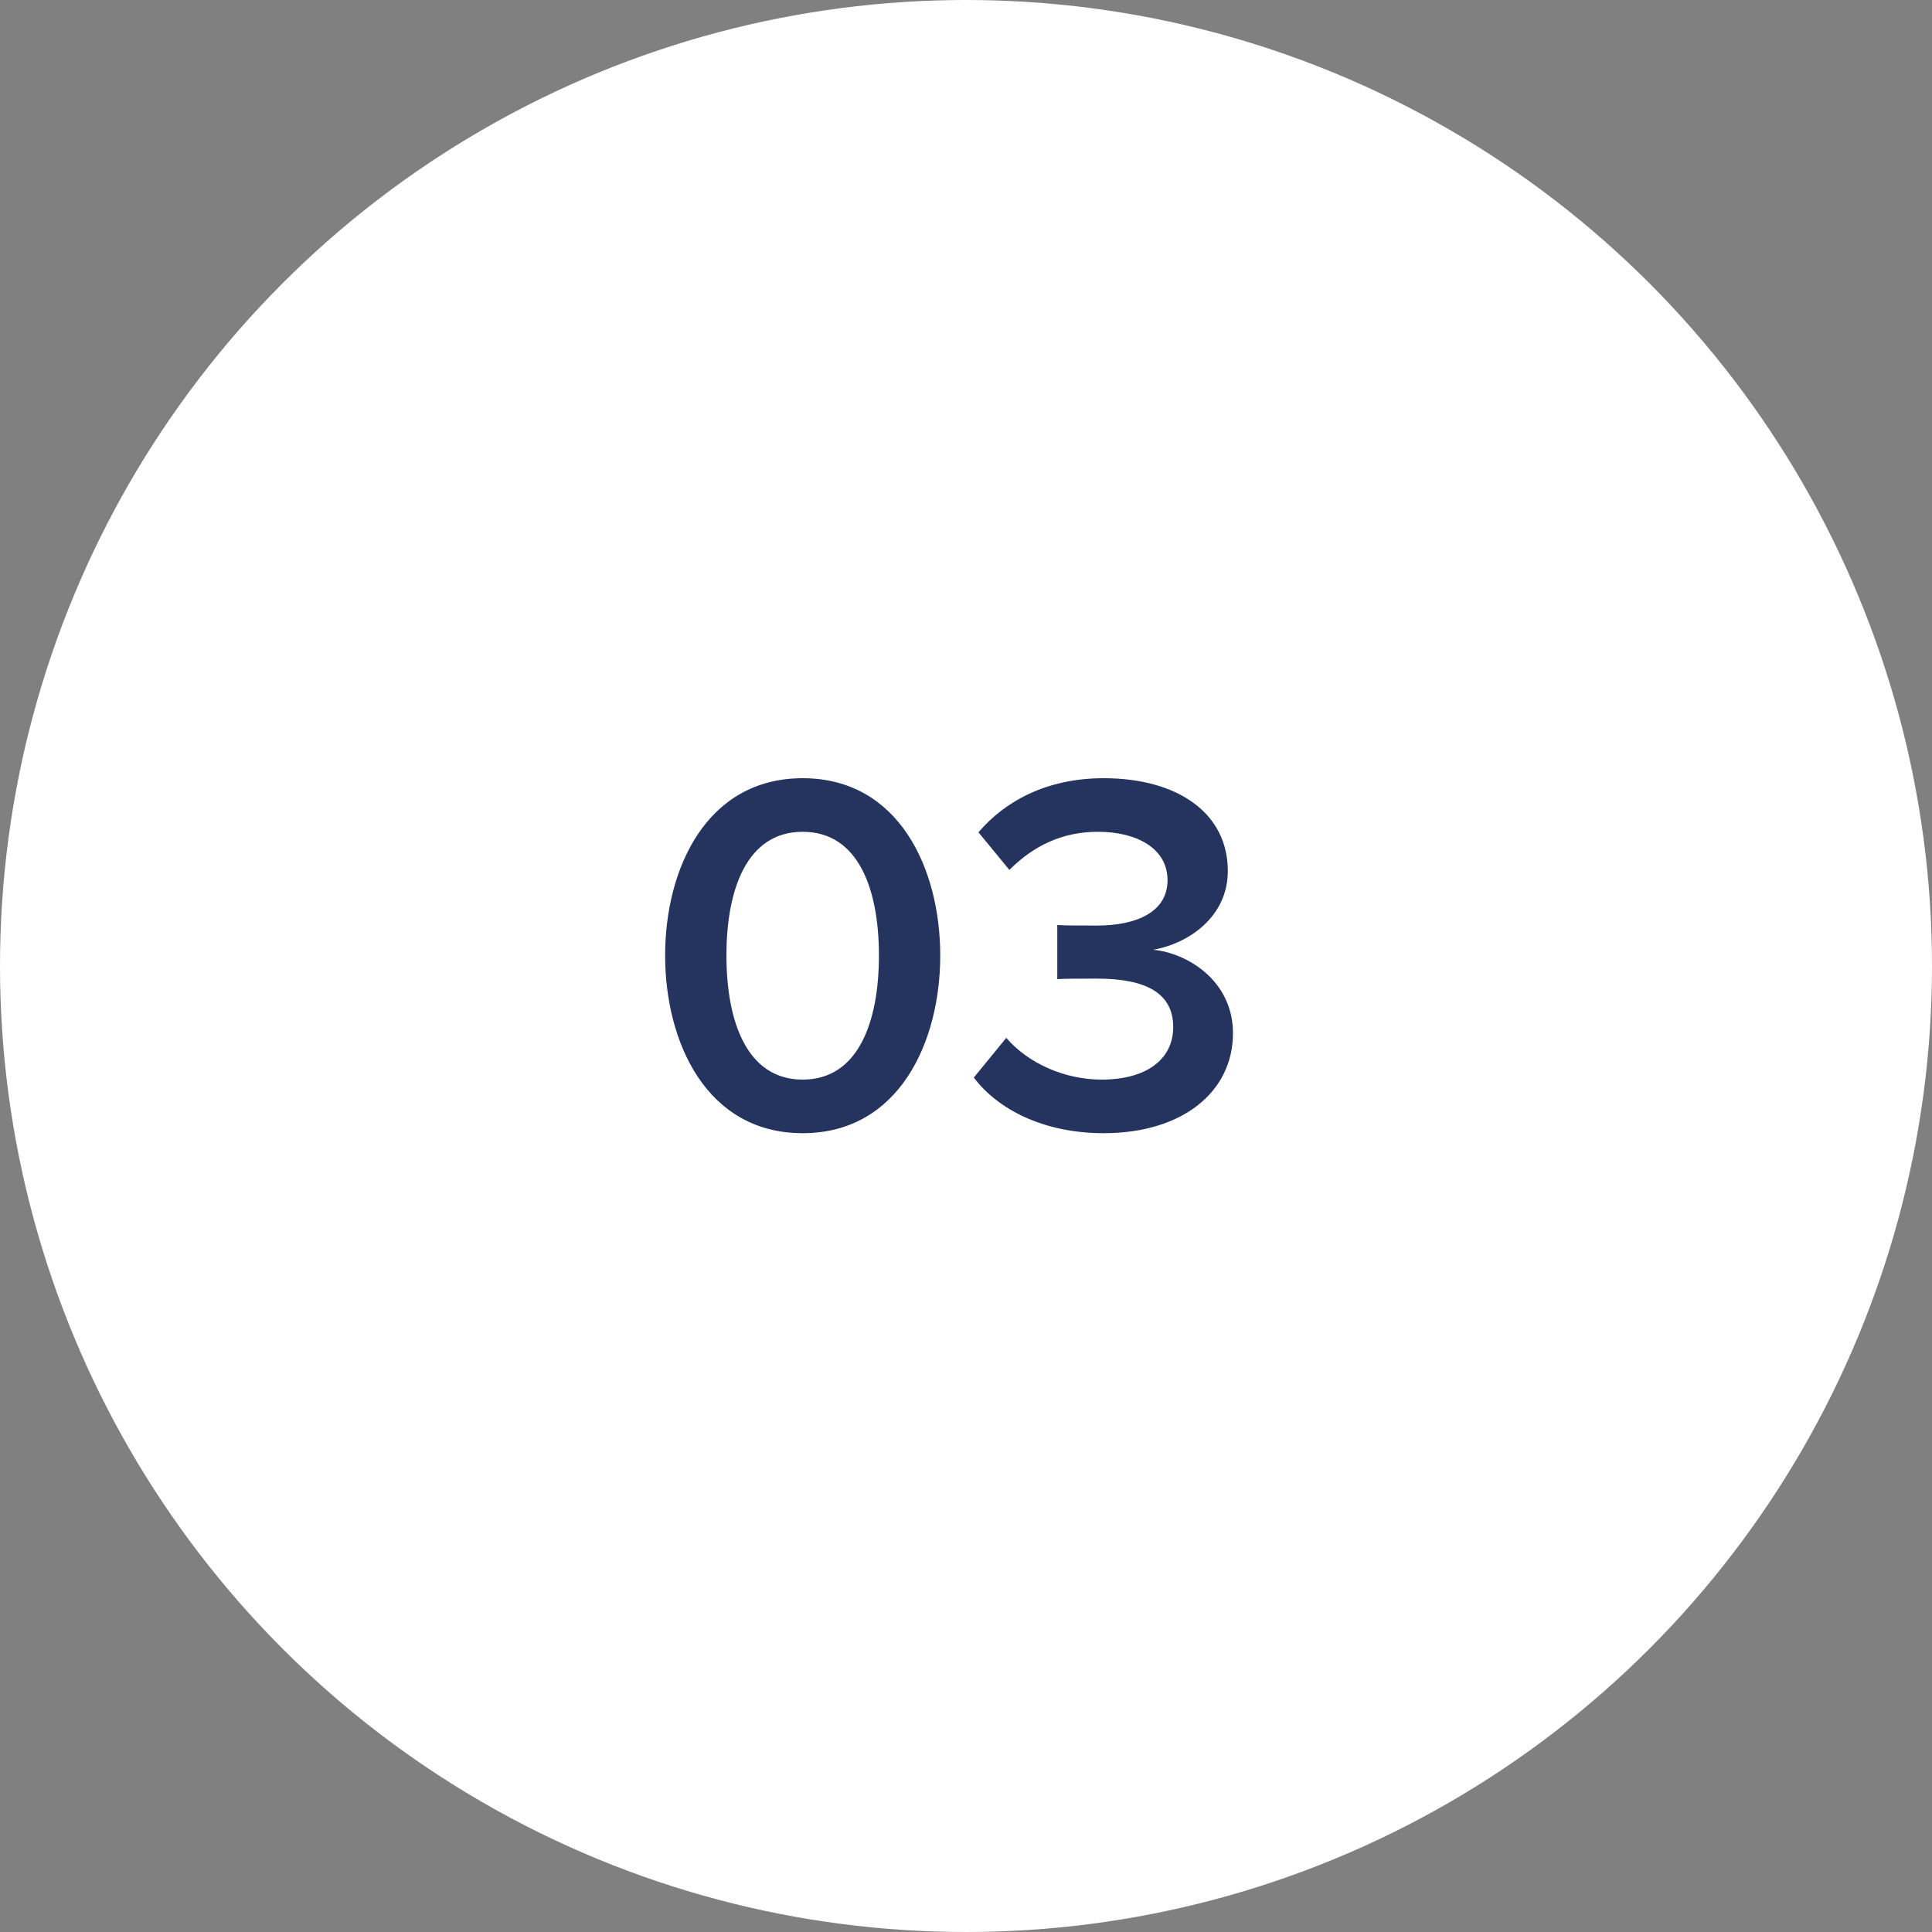
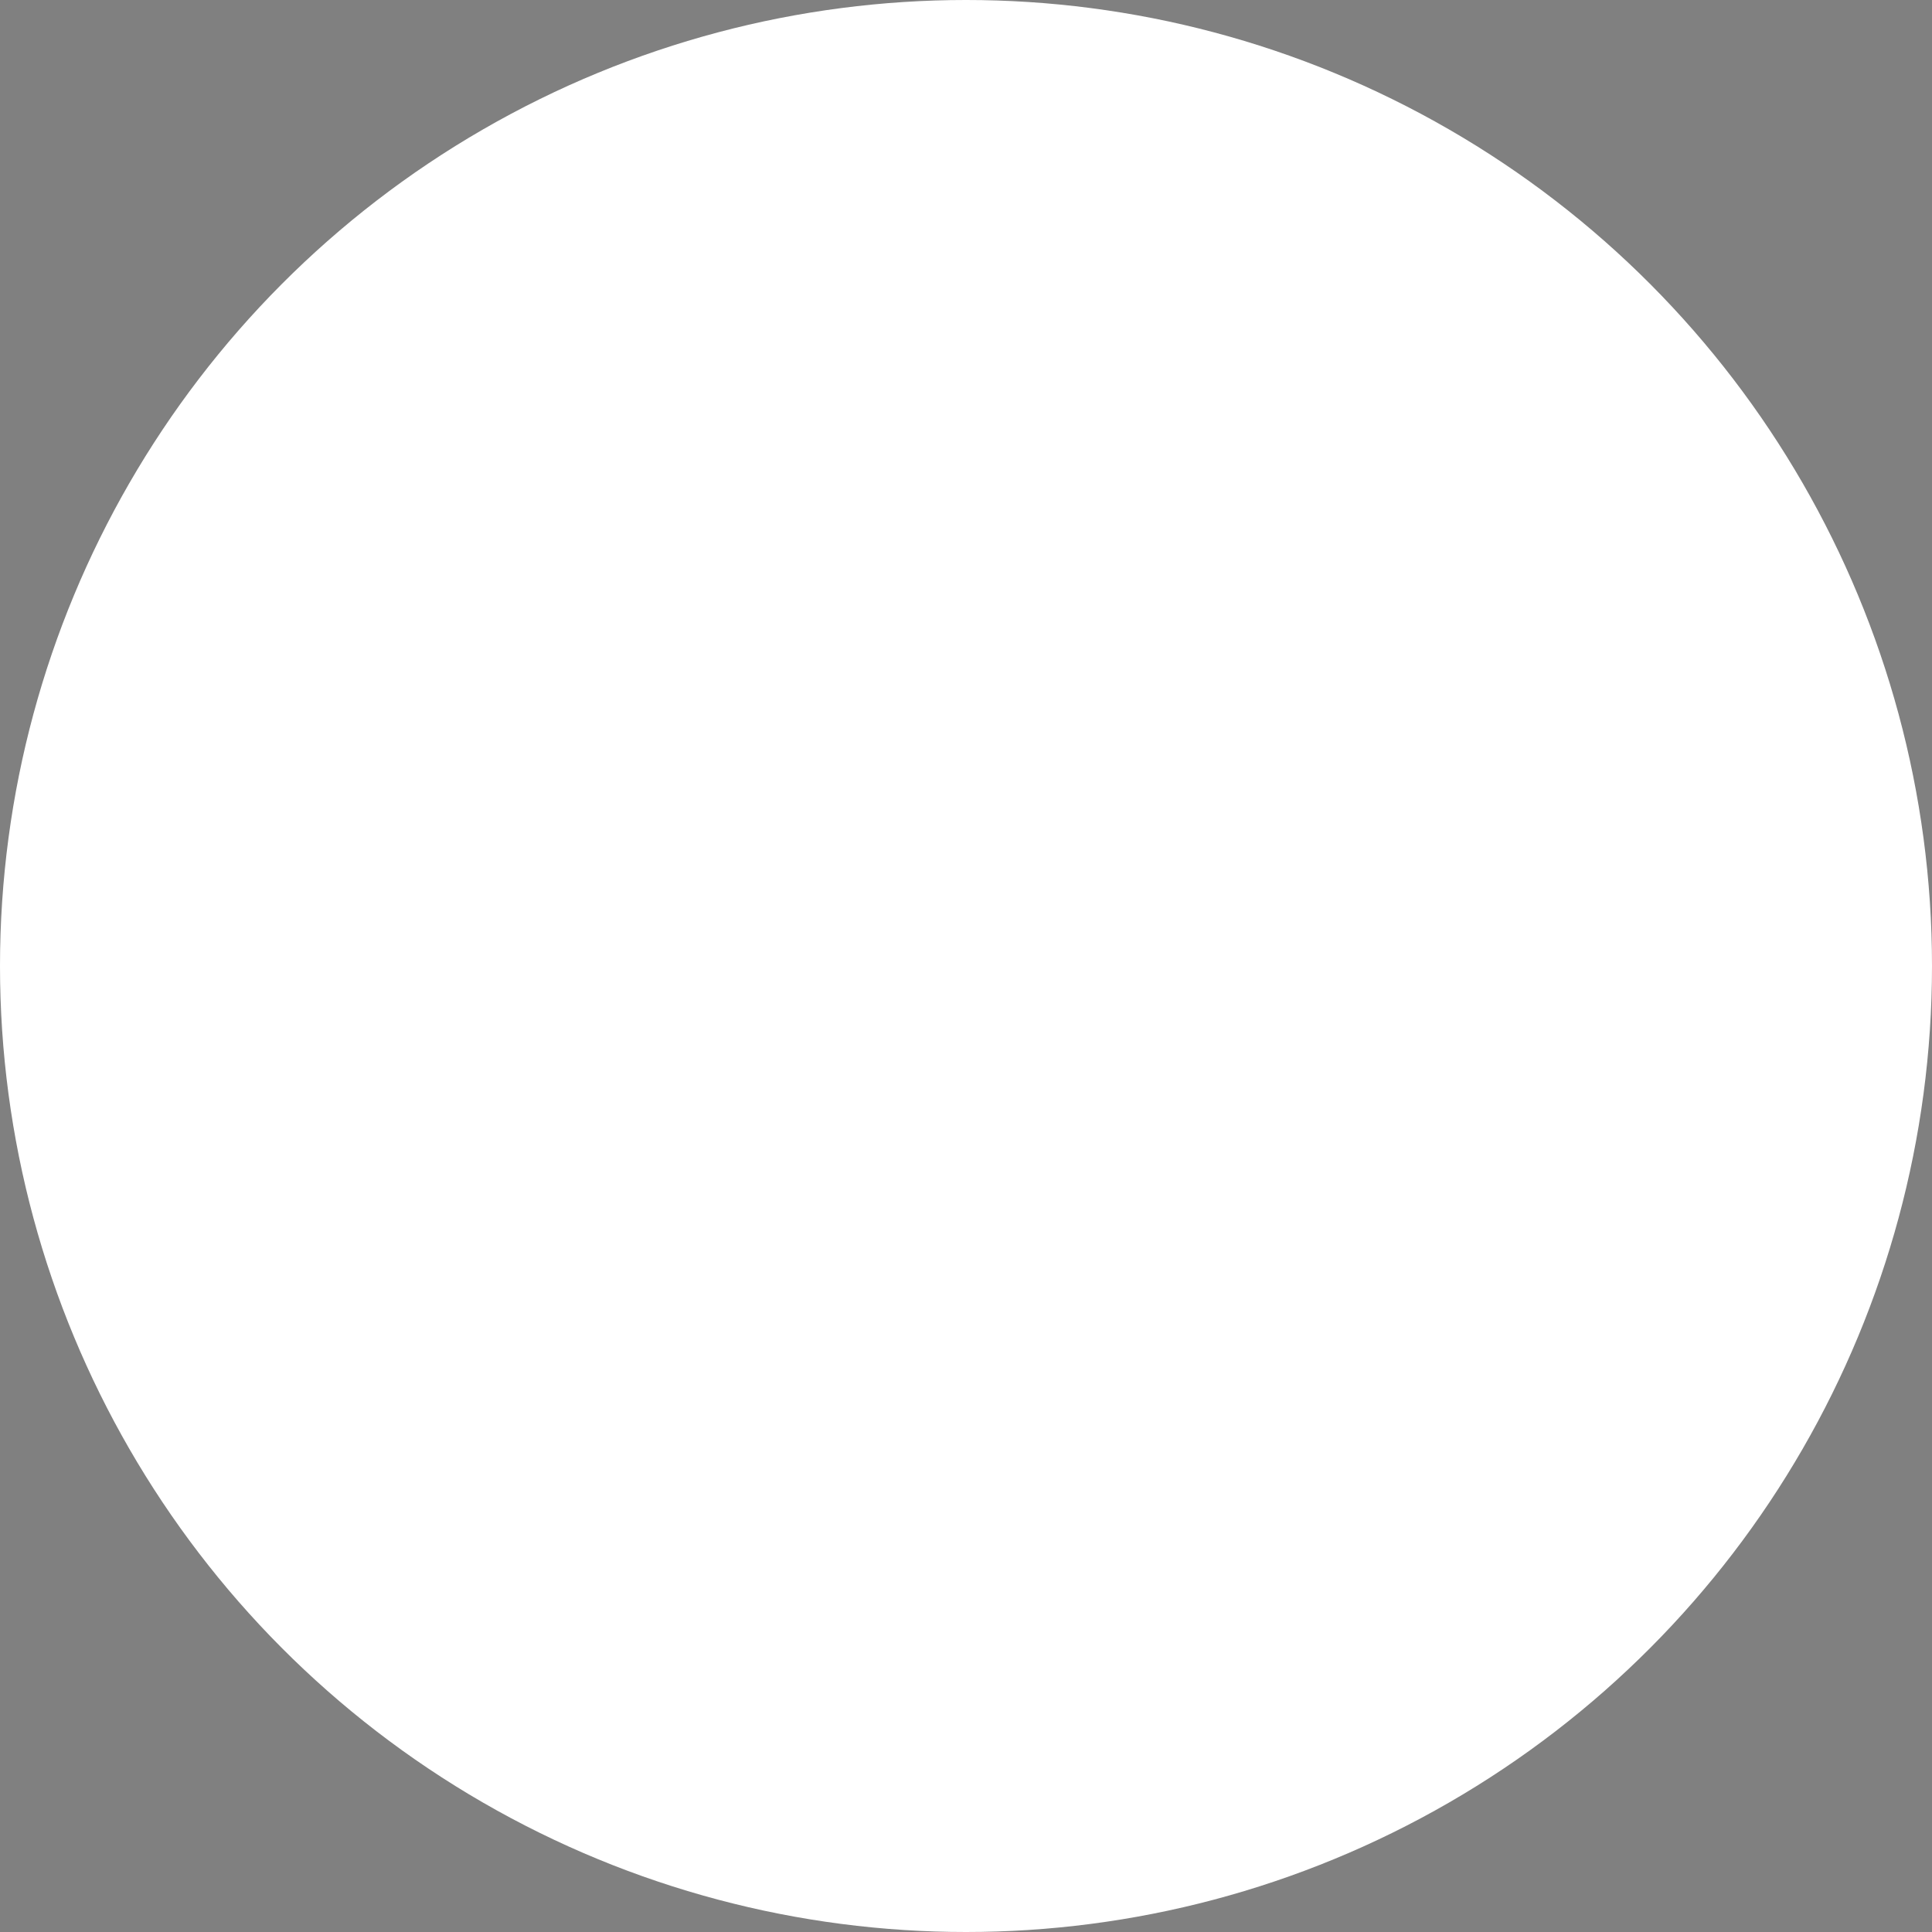
<svg xmlns="http://www.w3.org/2000/svg" width="60" height="60" viewBox="0 0 60 60" fill="none">
  <rect x="0" y="0" width="60" height="60" fill="#808080" stroke="none" />
  <circle cx="30" cy="30" r="30" fill="white" />
-   <path d="M24.928 35.192C27.92 35.192 29.2 32.36 29.2 29.672C29.2 26.984 27.92 24.168 24.928 24.168C21.936 24.168 20.656 26.984 20.656 29.672C20.656 32.36 21.936 35.192 24.928 35.192ZM24.928 33.528C23.184 33.528 22.56 31.704 22.56 29.672C22.56 27.64 23.184 25.832 24.928 25.832C26.672 25.832 27.296 27.64 27.296 29.672C27.296 31.704 26.672 33.528 24.928 33.528ZM34.275 35.192C36.739 35.192 38.291 33.896 38.291 32.088C38.291 30.44 36.851 29.592 35.811 29.496C36.915 29.304 38.131 28.472 38.131 27.048C38.131 25.256 36.579 24.168 34.275 24.168C32.499 24.168 31.203 24.888 30.387 25.848L31.347 27.016C32.115 26.248 33.011 25.832 34.099 25.832C35.299 25.832 36.259 26.344 36.259 27.336C36.259 28.312 35.315 28.744 34.067 28.744C33.651 28.744 33.027 28.744 32.835 28.728V30.408C32.995 30.392 33.619 30.392 34.067 30.392C35.587 30.392 36.435 30.84 36.435 31.896C36.435 32.888 35.619 33.528 34.211 33.528C33.075 33.528 31.939 33.032 31.251 32.232L30.243 33.464C30.963 34.424 32.371 35.192 34.275 35.192Z" fill="#24345E" />
</svg>